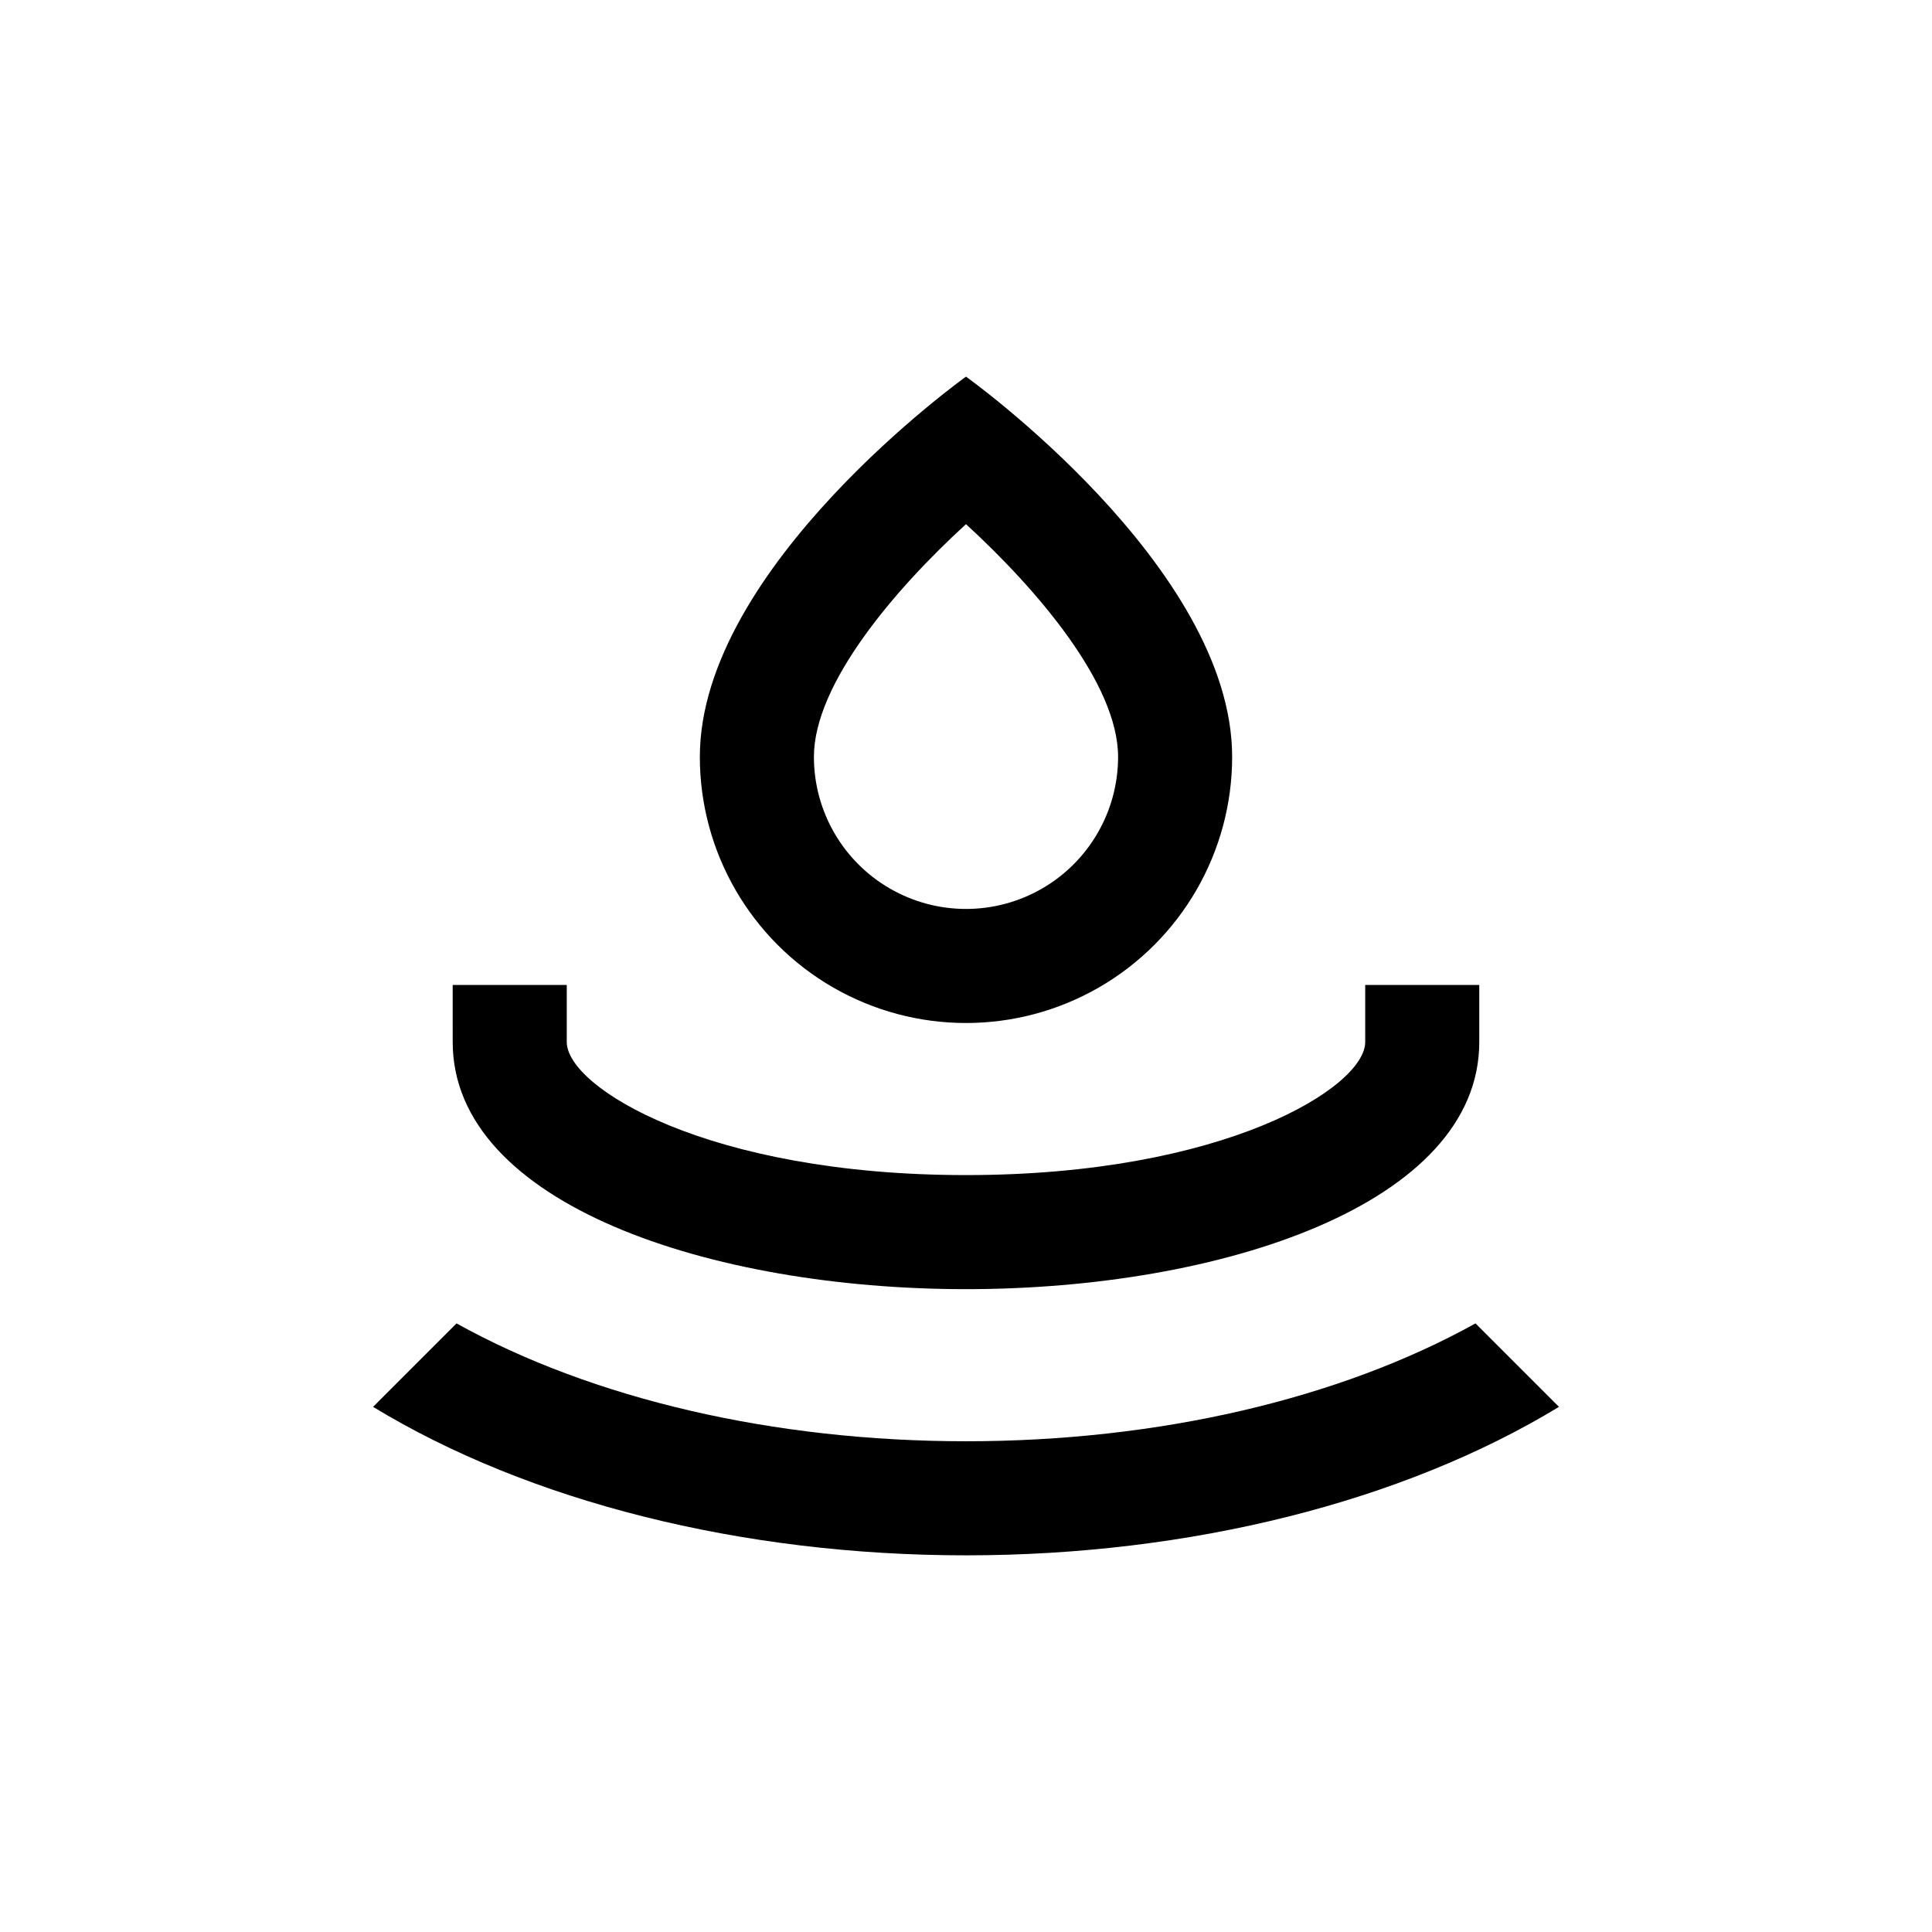
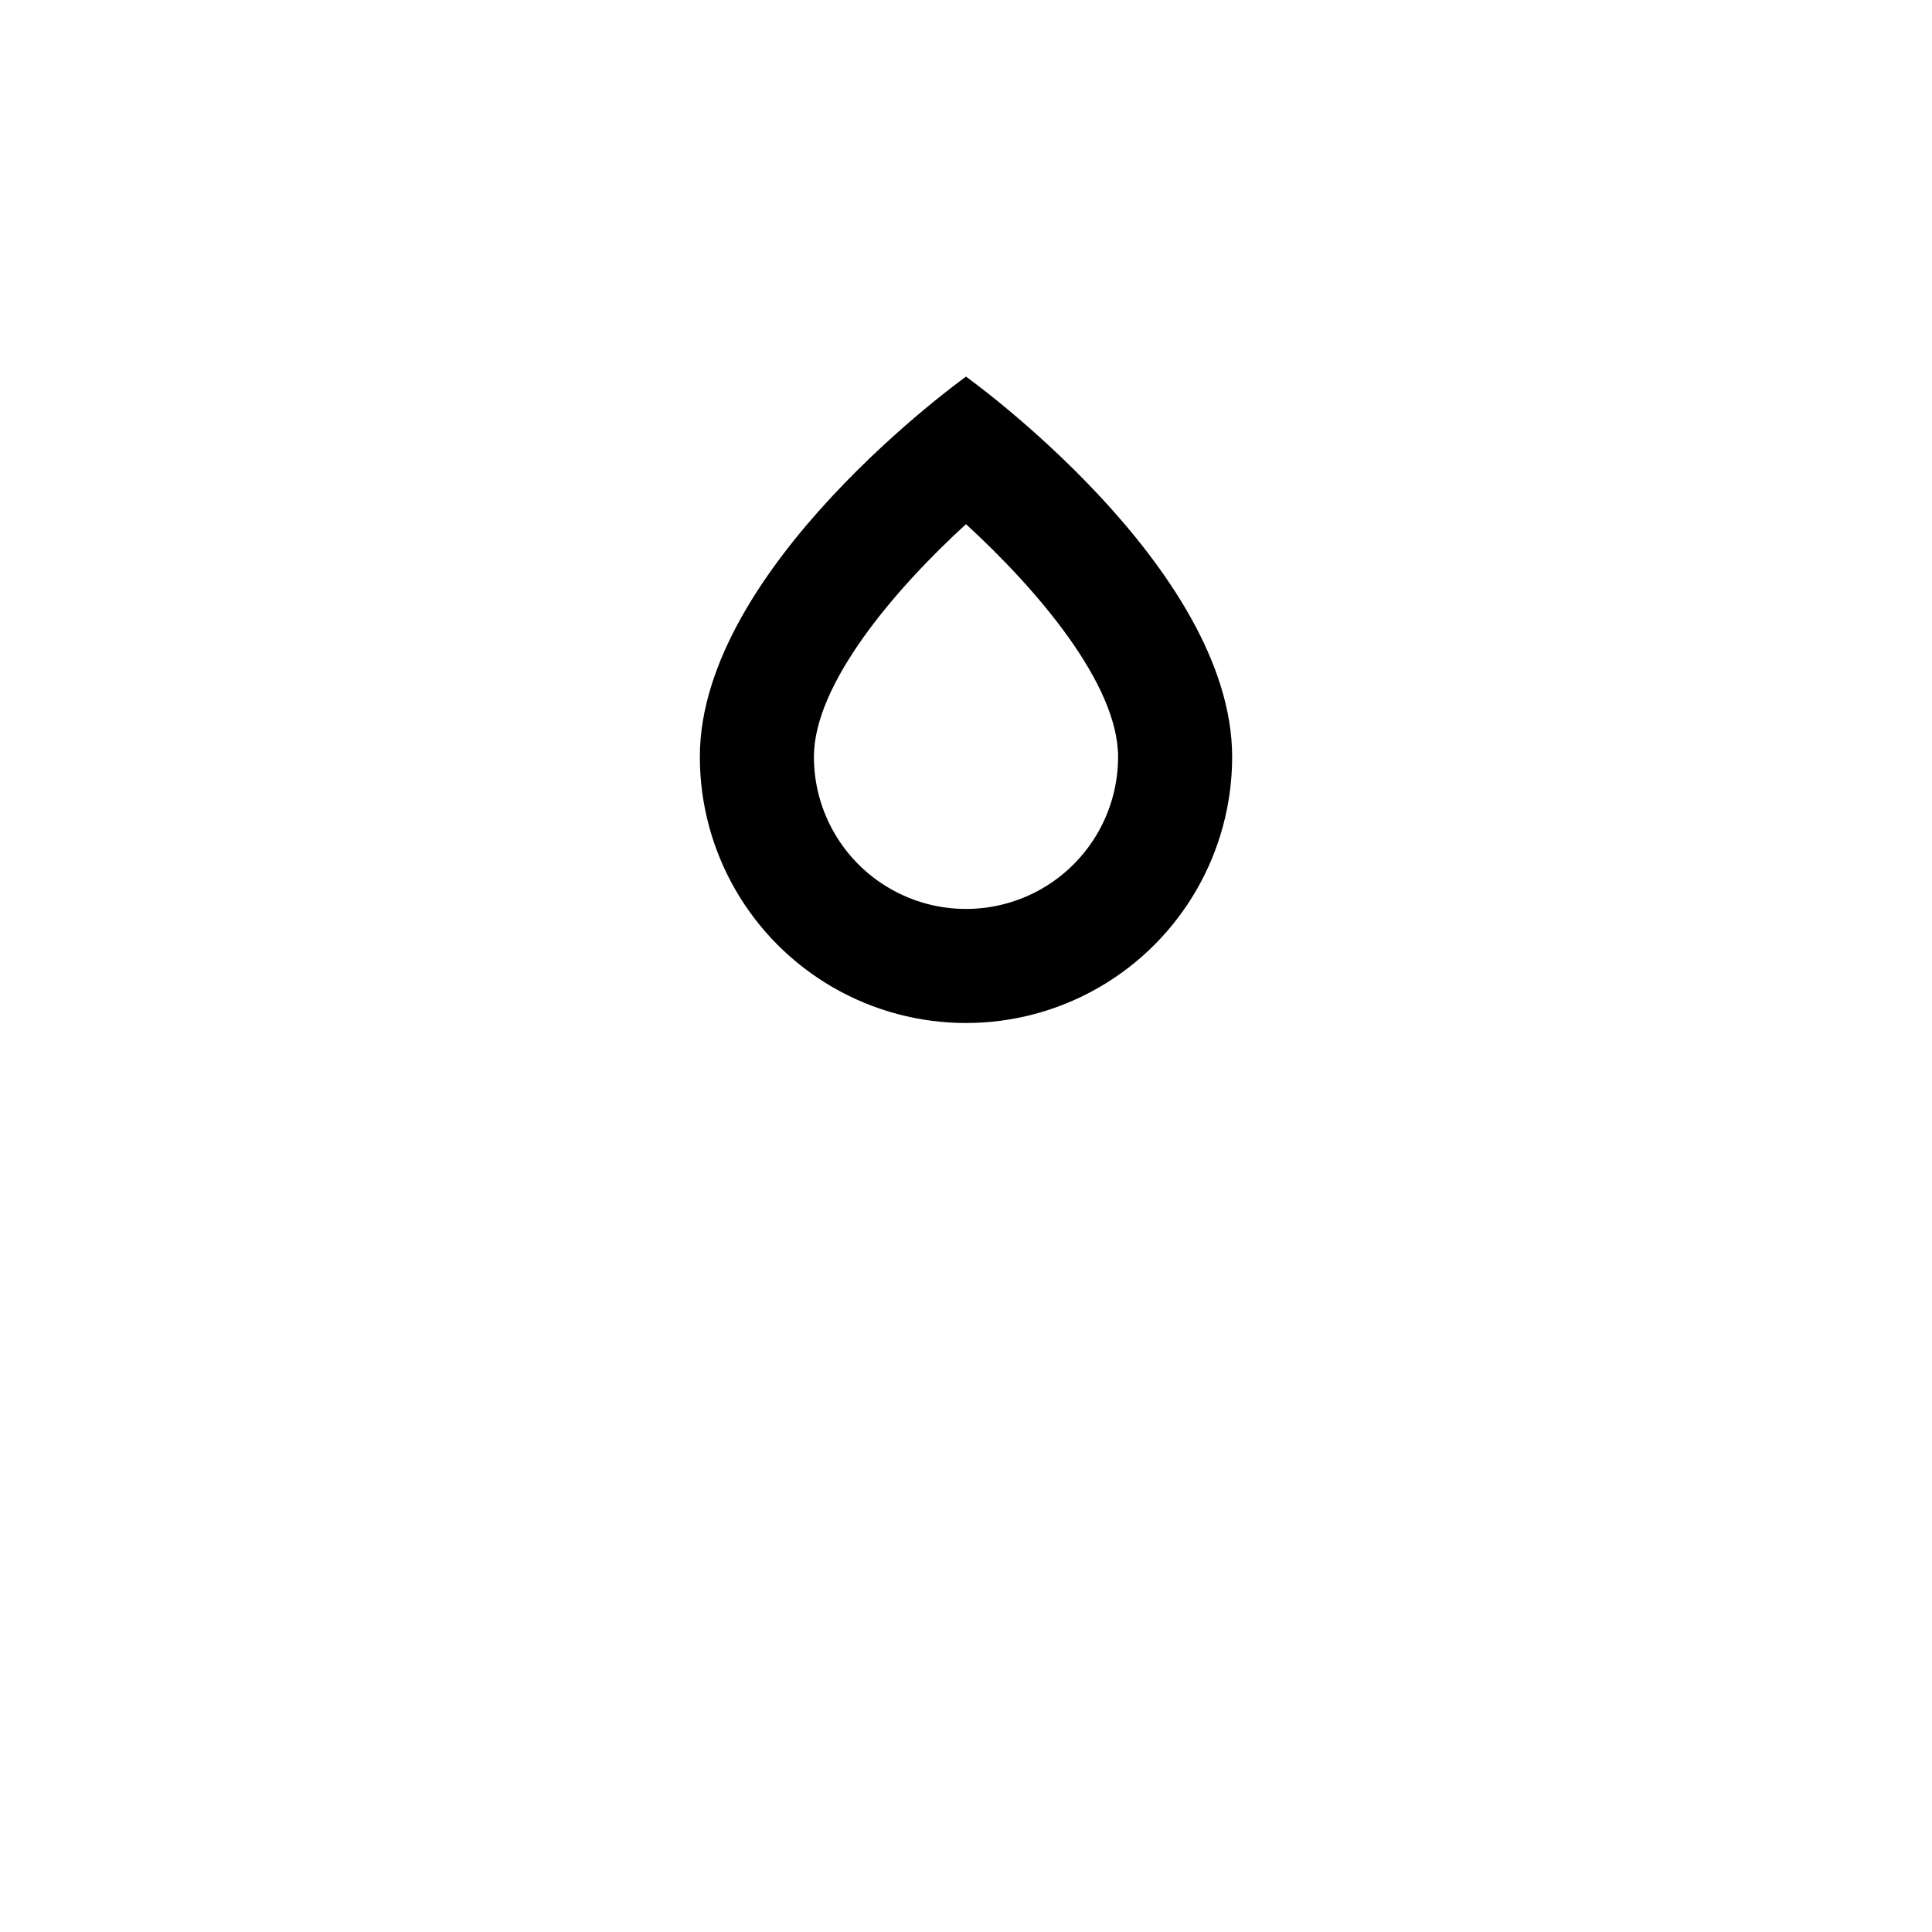
<svg xmlns="http://www.w3.org/2000/svg" fill="#000000" width="800px" height="800px" version="1.1" viewBox="144 144 512 512">
  <g>
-     <path d="m400 485.64c-67.609 0-136.03-22.52-136.03-65.496l-0.004-15.113h30.23v15.113c0 11.992 37.332 35.266 105.8 35.266s105.8-23.277 105.8-35.266l-0.004-15.113h30.23v15.113c0 42.977-68.418 65.496-136.03 65.496z" />
    <path d="m400 282.91c18.793 17.23 40.305 42.32 40.305 61.668v-0.004c0 14.402-7.684 27.707-20.152 34.906-12.473 7.199-27.836 7.199-40.305 0-12.473-7.199-20.152-20.504-20.152-34.906 0-19.348 21.512-44.488 40.305-61.668m0-39.094s-70.535 50.383-70.535 100.76c0 25.199 13.445 48.484 35.266 61.086 21.824 12.598 48.711 12.598 70.535 0 21.824-12.602 35.266-35.887 35.266-61.086 0-50.383-70.535-100.76-70.535-100.76z" />
-     <path d="m400 556.18c59.5 0 115.88-14.258 157.14-39.348l-22.117-22.117c-36.023 20-83.984 31.234-135.02 31.234s-99-11.234-135.02-31.234l-22.117 22.117c41.258 25.09 97.637 39.348 157.14 39.348z" />
  </g>
</svg>